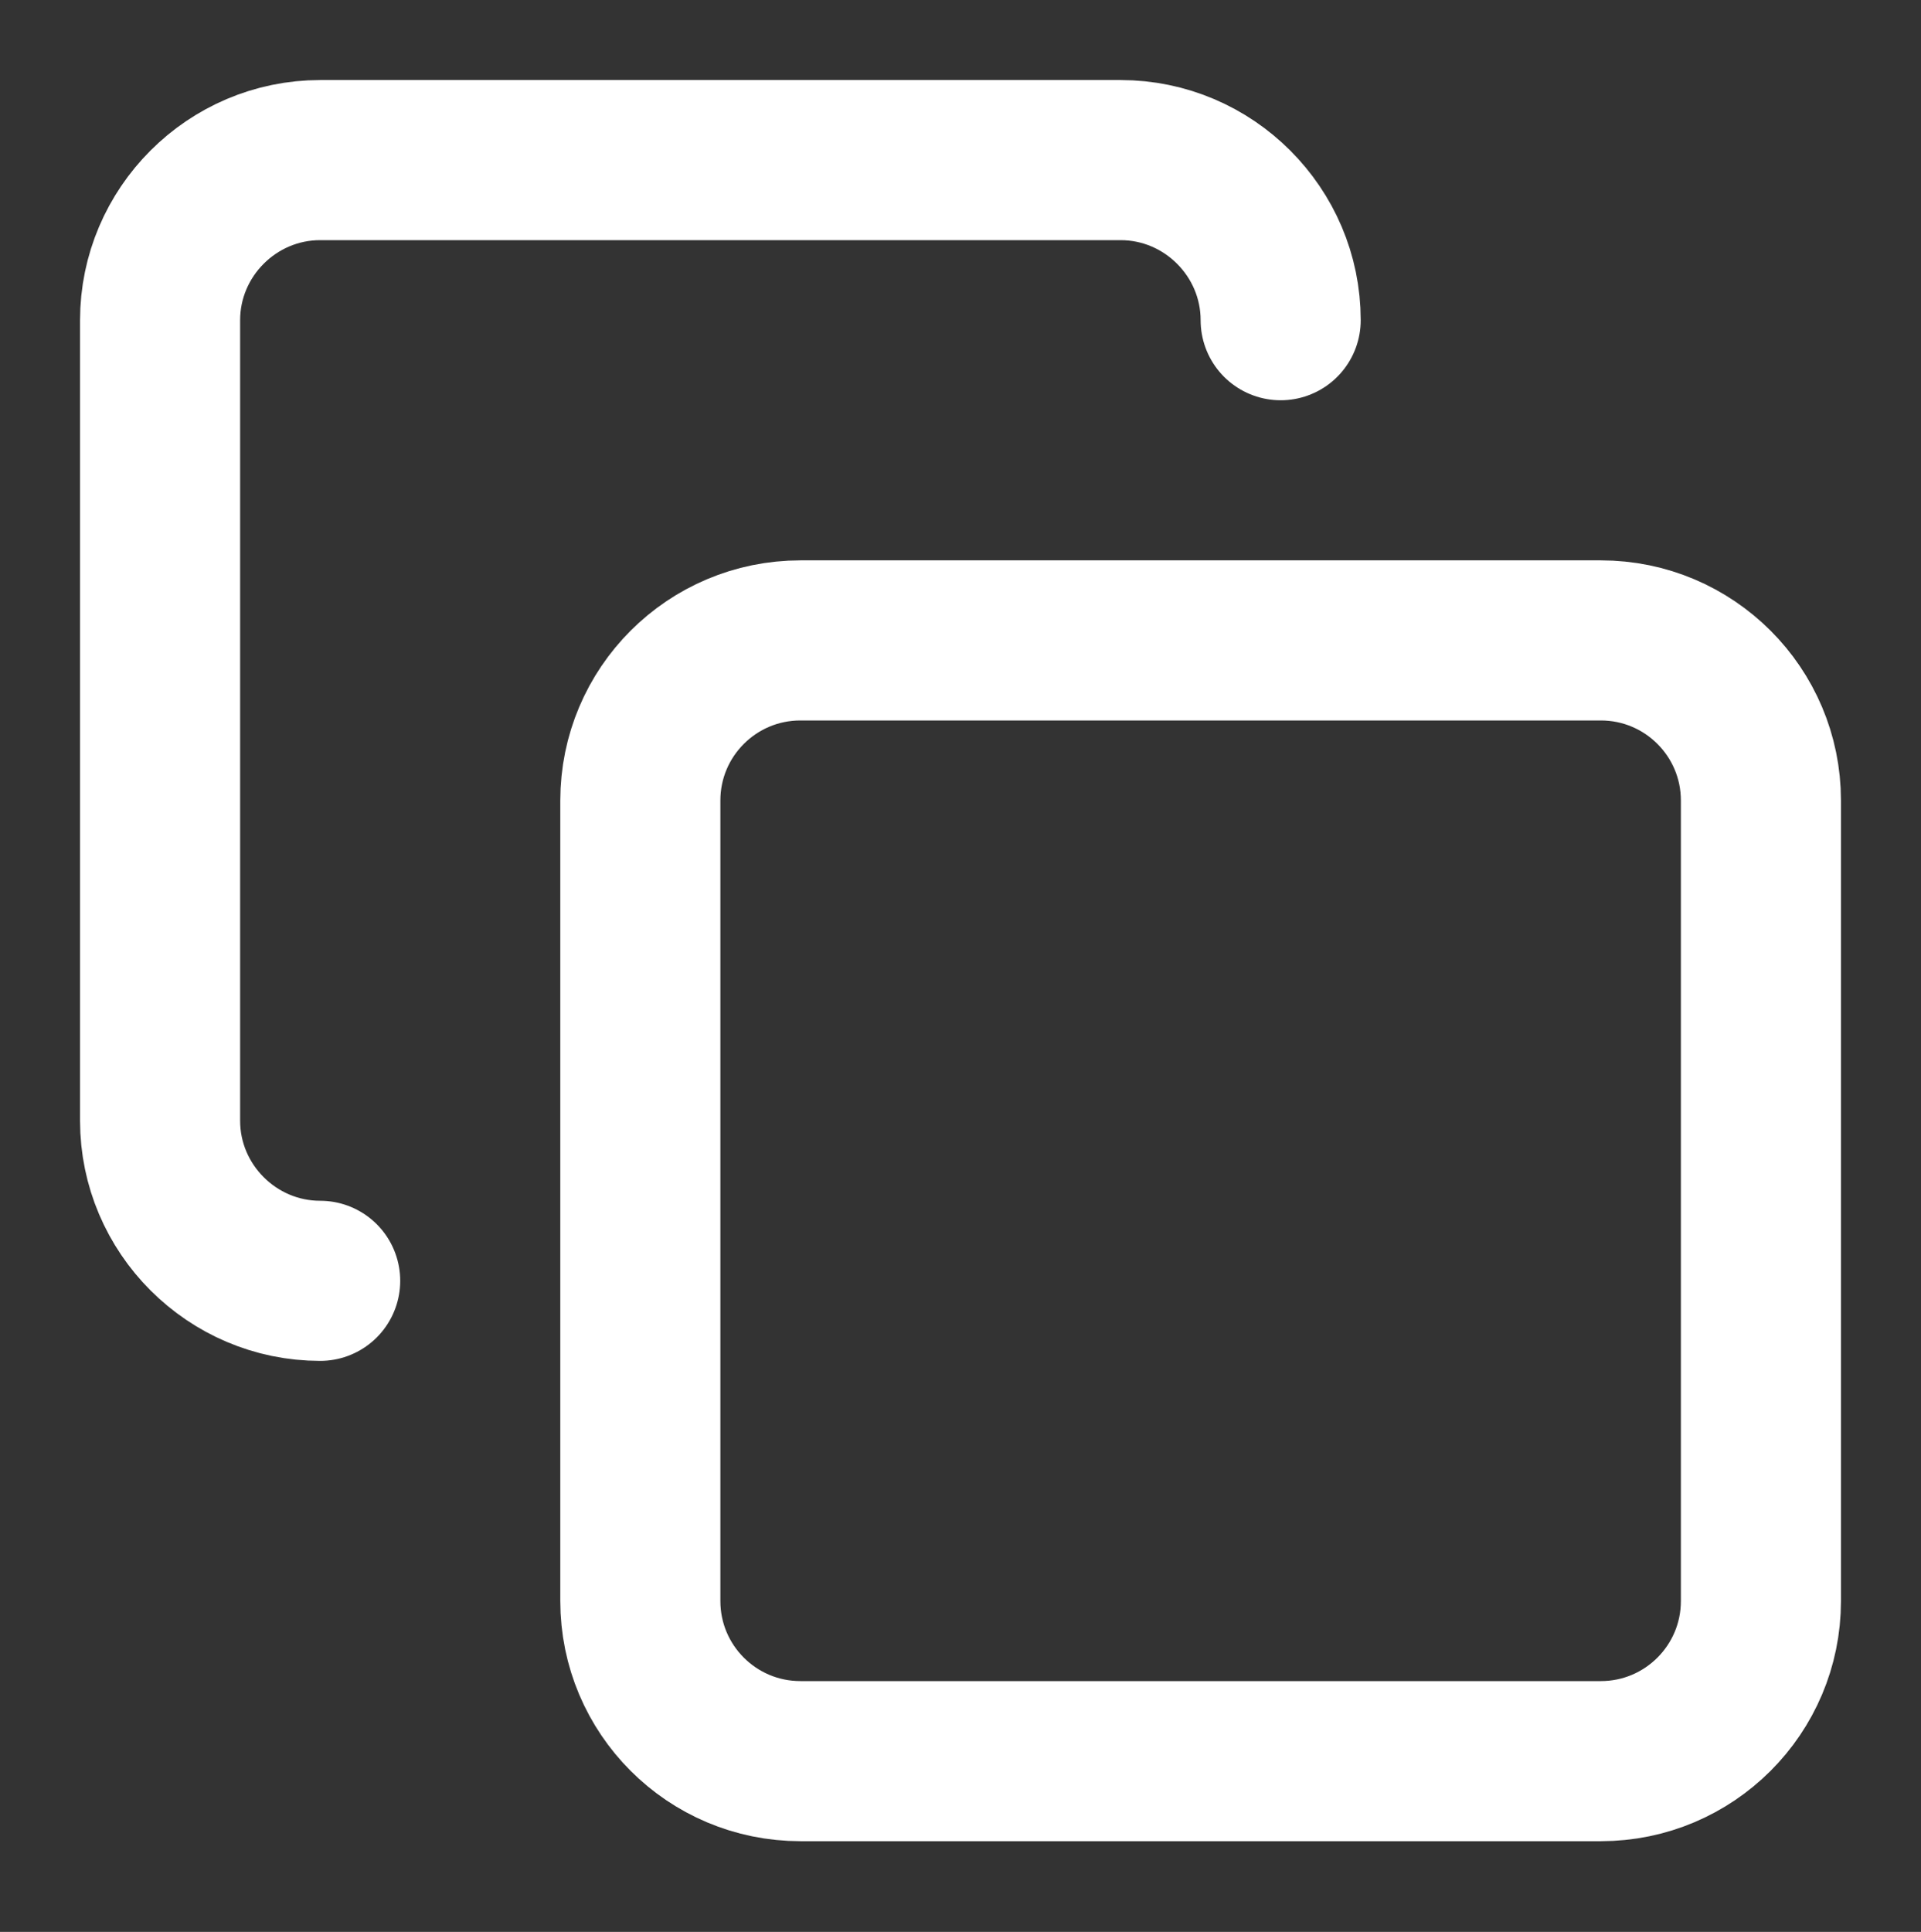
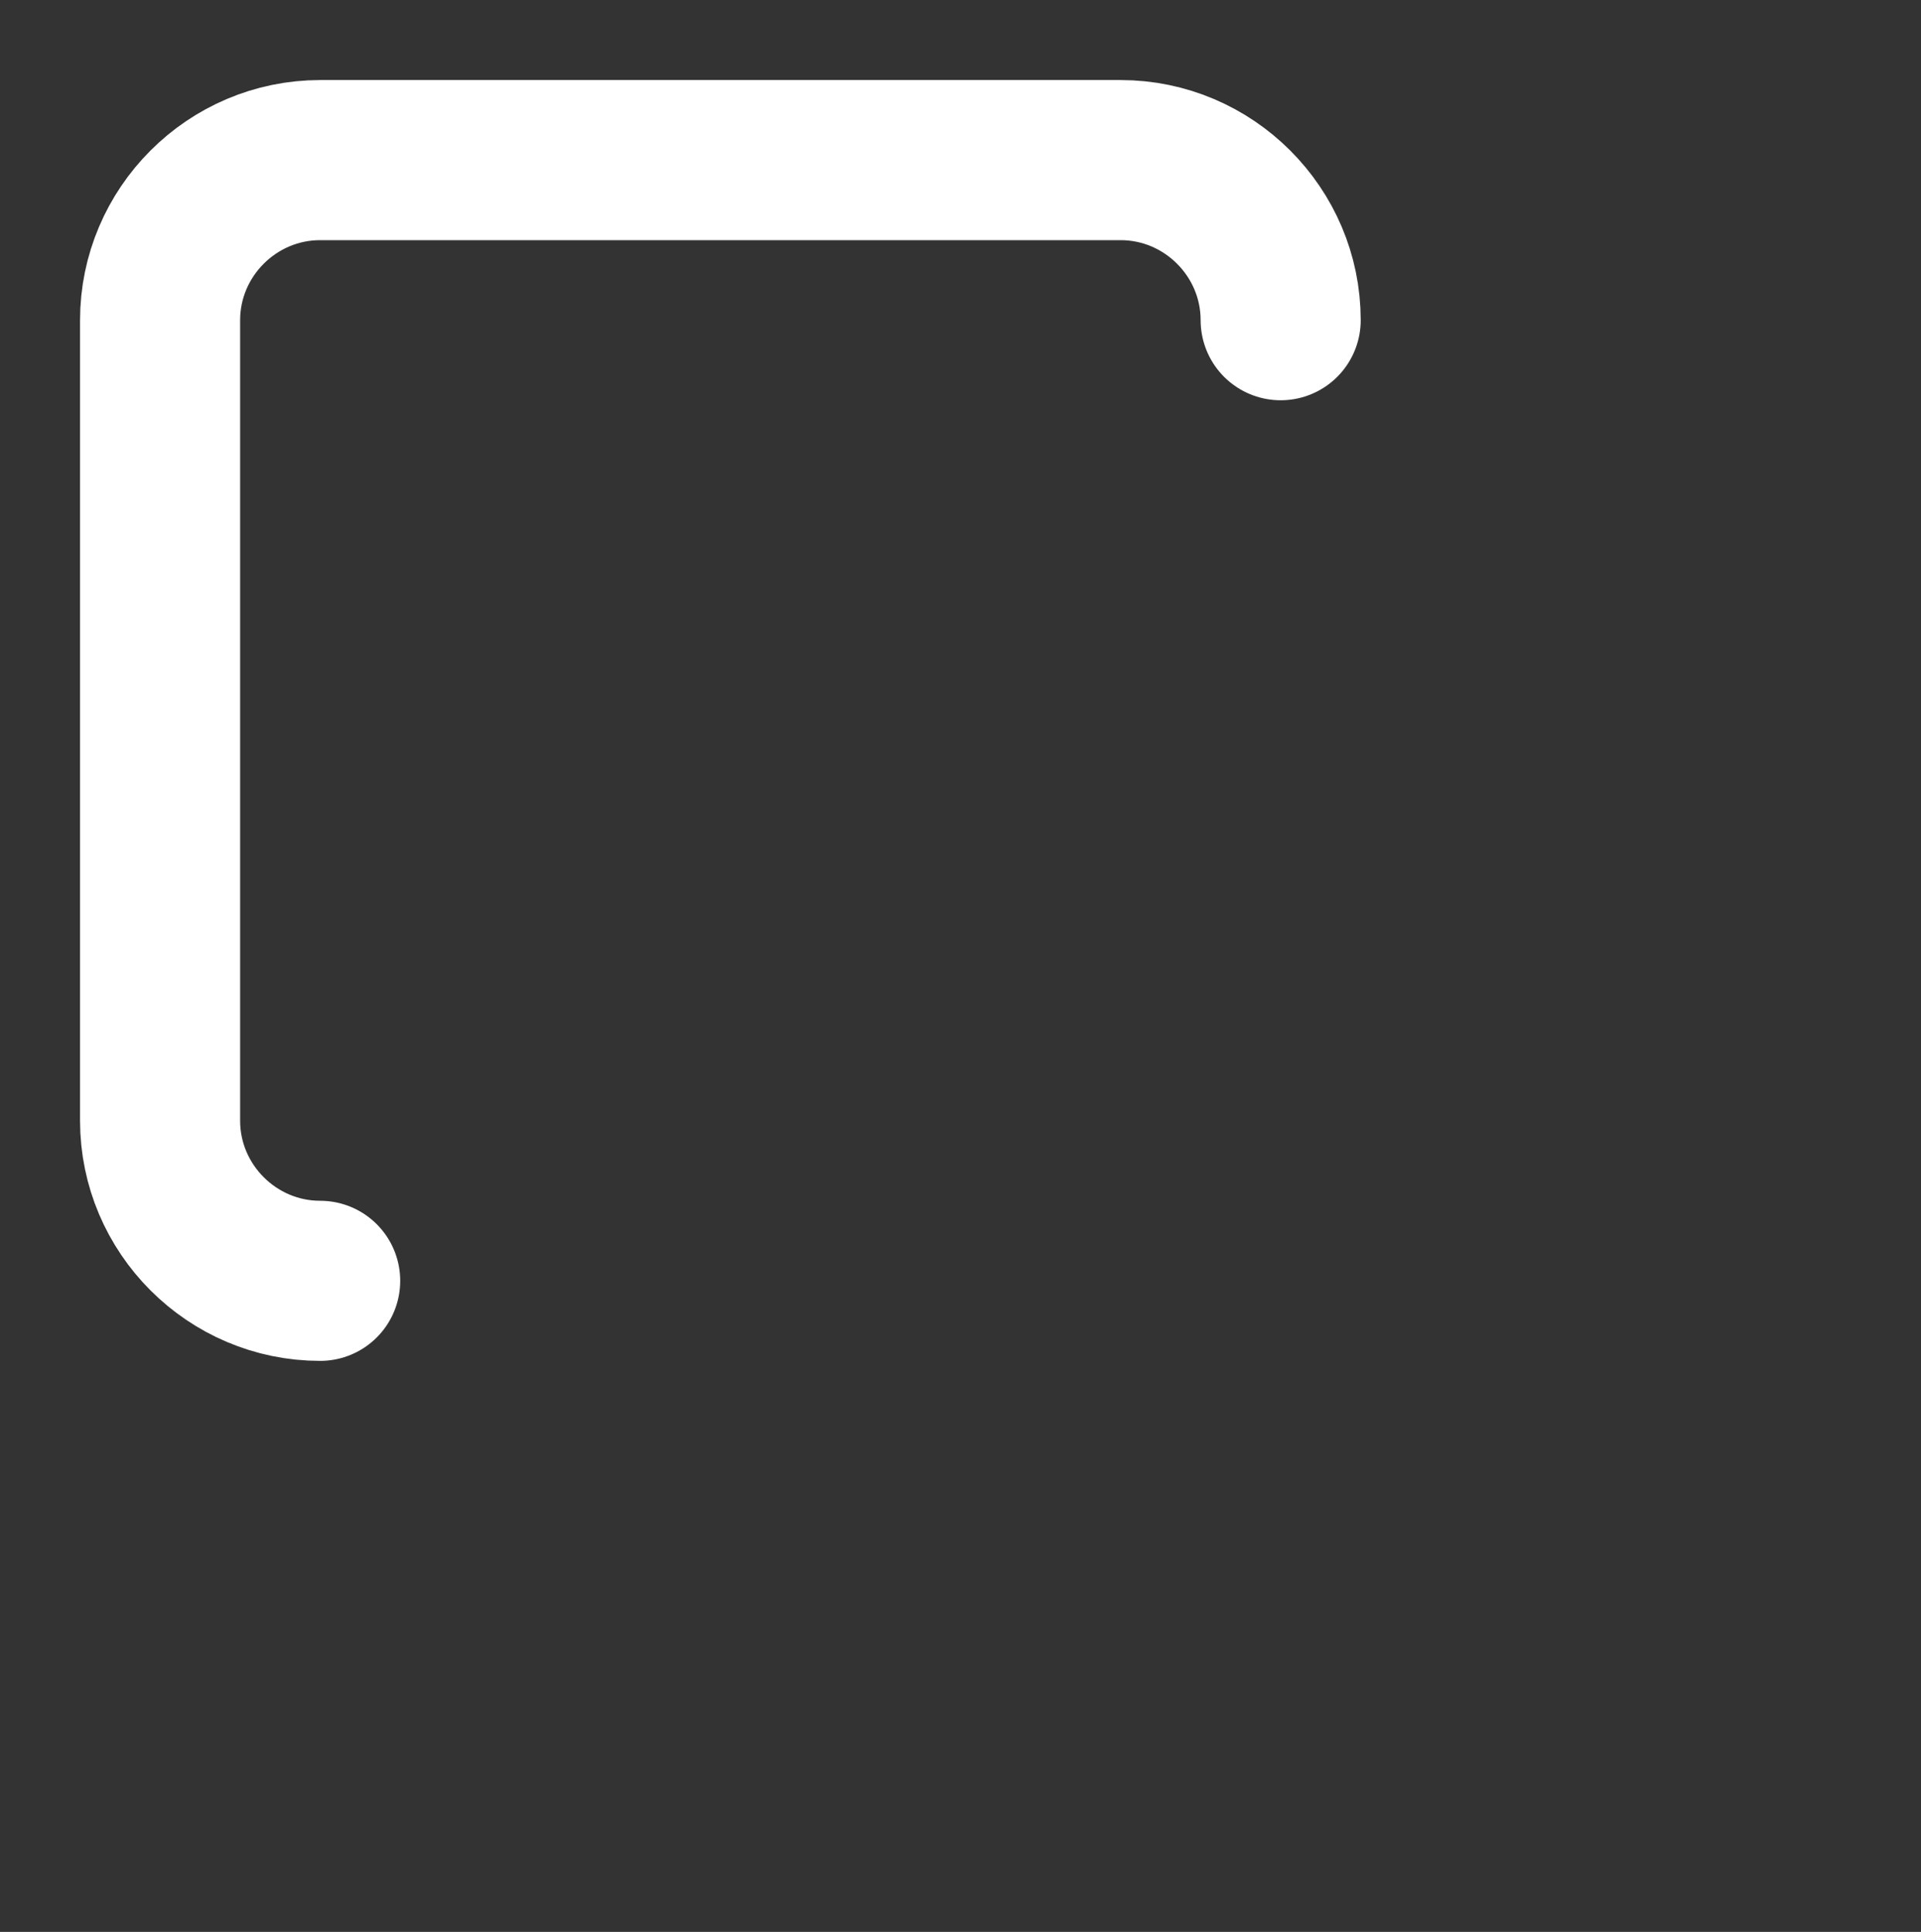
<svg xmlns="http://www.w3.org/2000/svg" width="180" height="181" xml:space="preserve" overflow="hidden">
  <rect width="100%" height="100%" fill="#333333" stroke="none" />
  <g transform="translate(-860 45)">
    <g>
      <g>
        <g>
          <g>
-             <path d="M1010 15C1018.28 15 1025 21.716 1025 30L1025 105C1025 113.284 1018.28 120 1010 120L935 120C926.716 120 920 113.284 920 105L920 30C920 21.716 926.716 15 935 15Z" stroke="#FFFFFF" stroke-width="15" stroke-linecap="round" stroke-linejoin="round" stroke-miterlimit="4" stroke-opacity="1" fill="none" fill-rule="nonzero" />
            <path d="M890 75C881.75 75 875 68.25 875 60L875-15C875-23.25 881.75-30 890-30L965-30C973.25-30 980-23.25 980-15" stroke="#FFFFFF" stroke-width="15" stroke-linecap="round" stroke-linejoin="round" stroke-miterlimit="4" stroke-opacity="1" fill="none" fill-rule="nonzero" />
          </g>
        </g>
      </g>
    </g>
  </g>
</svg>